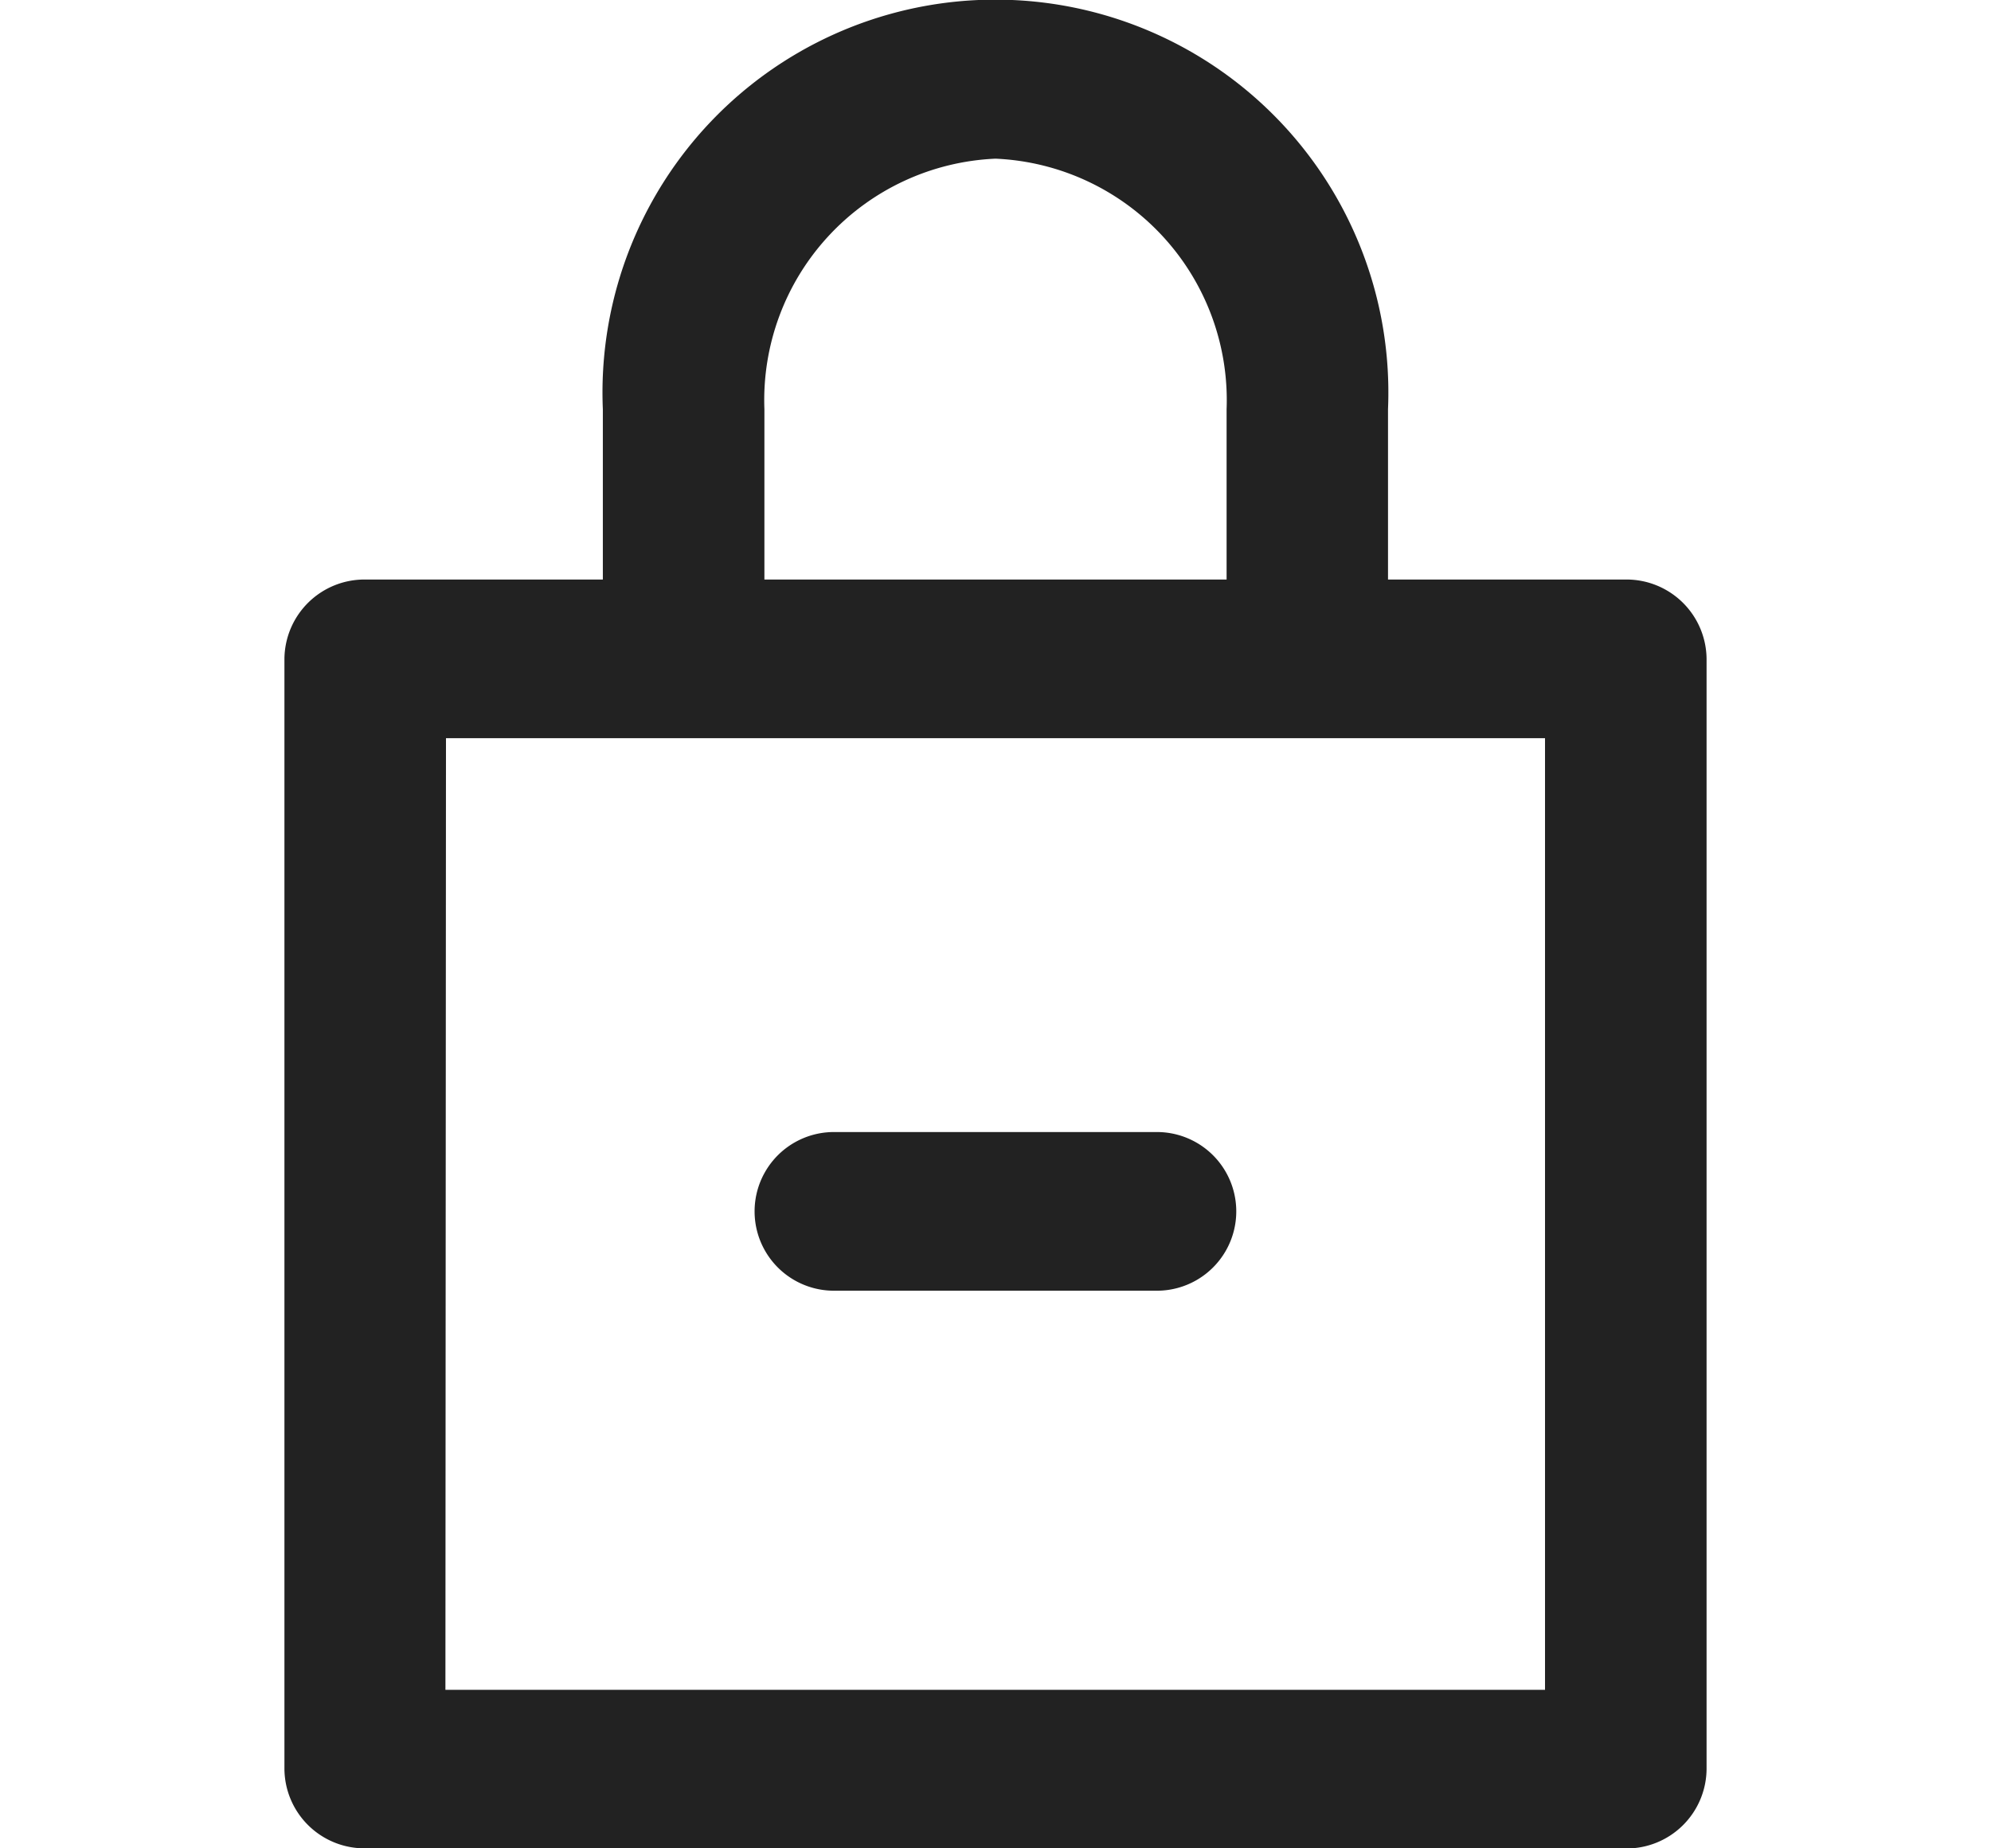
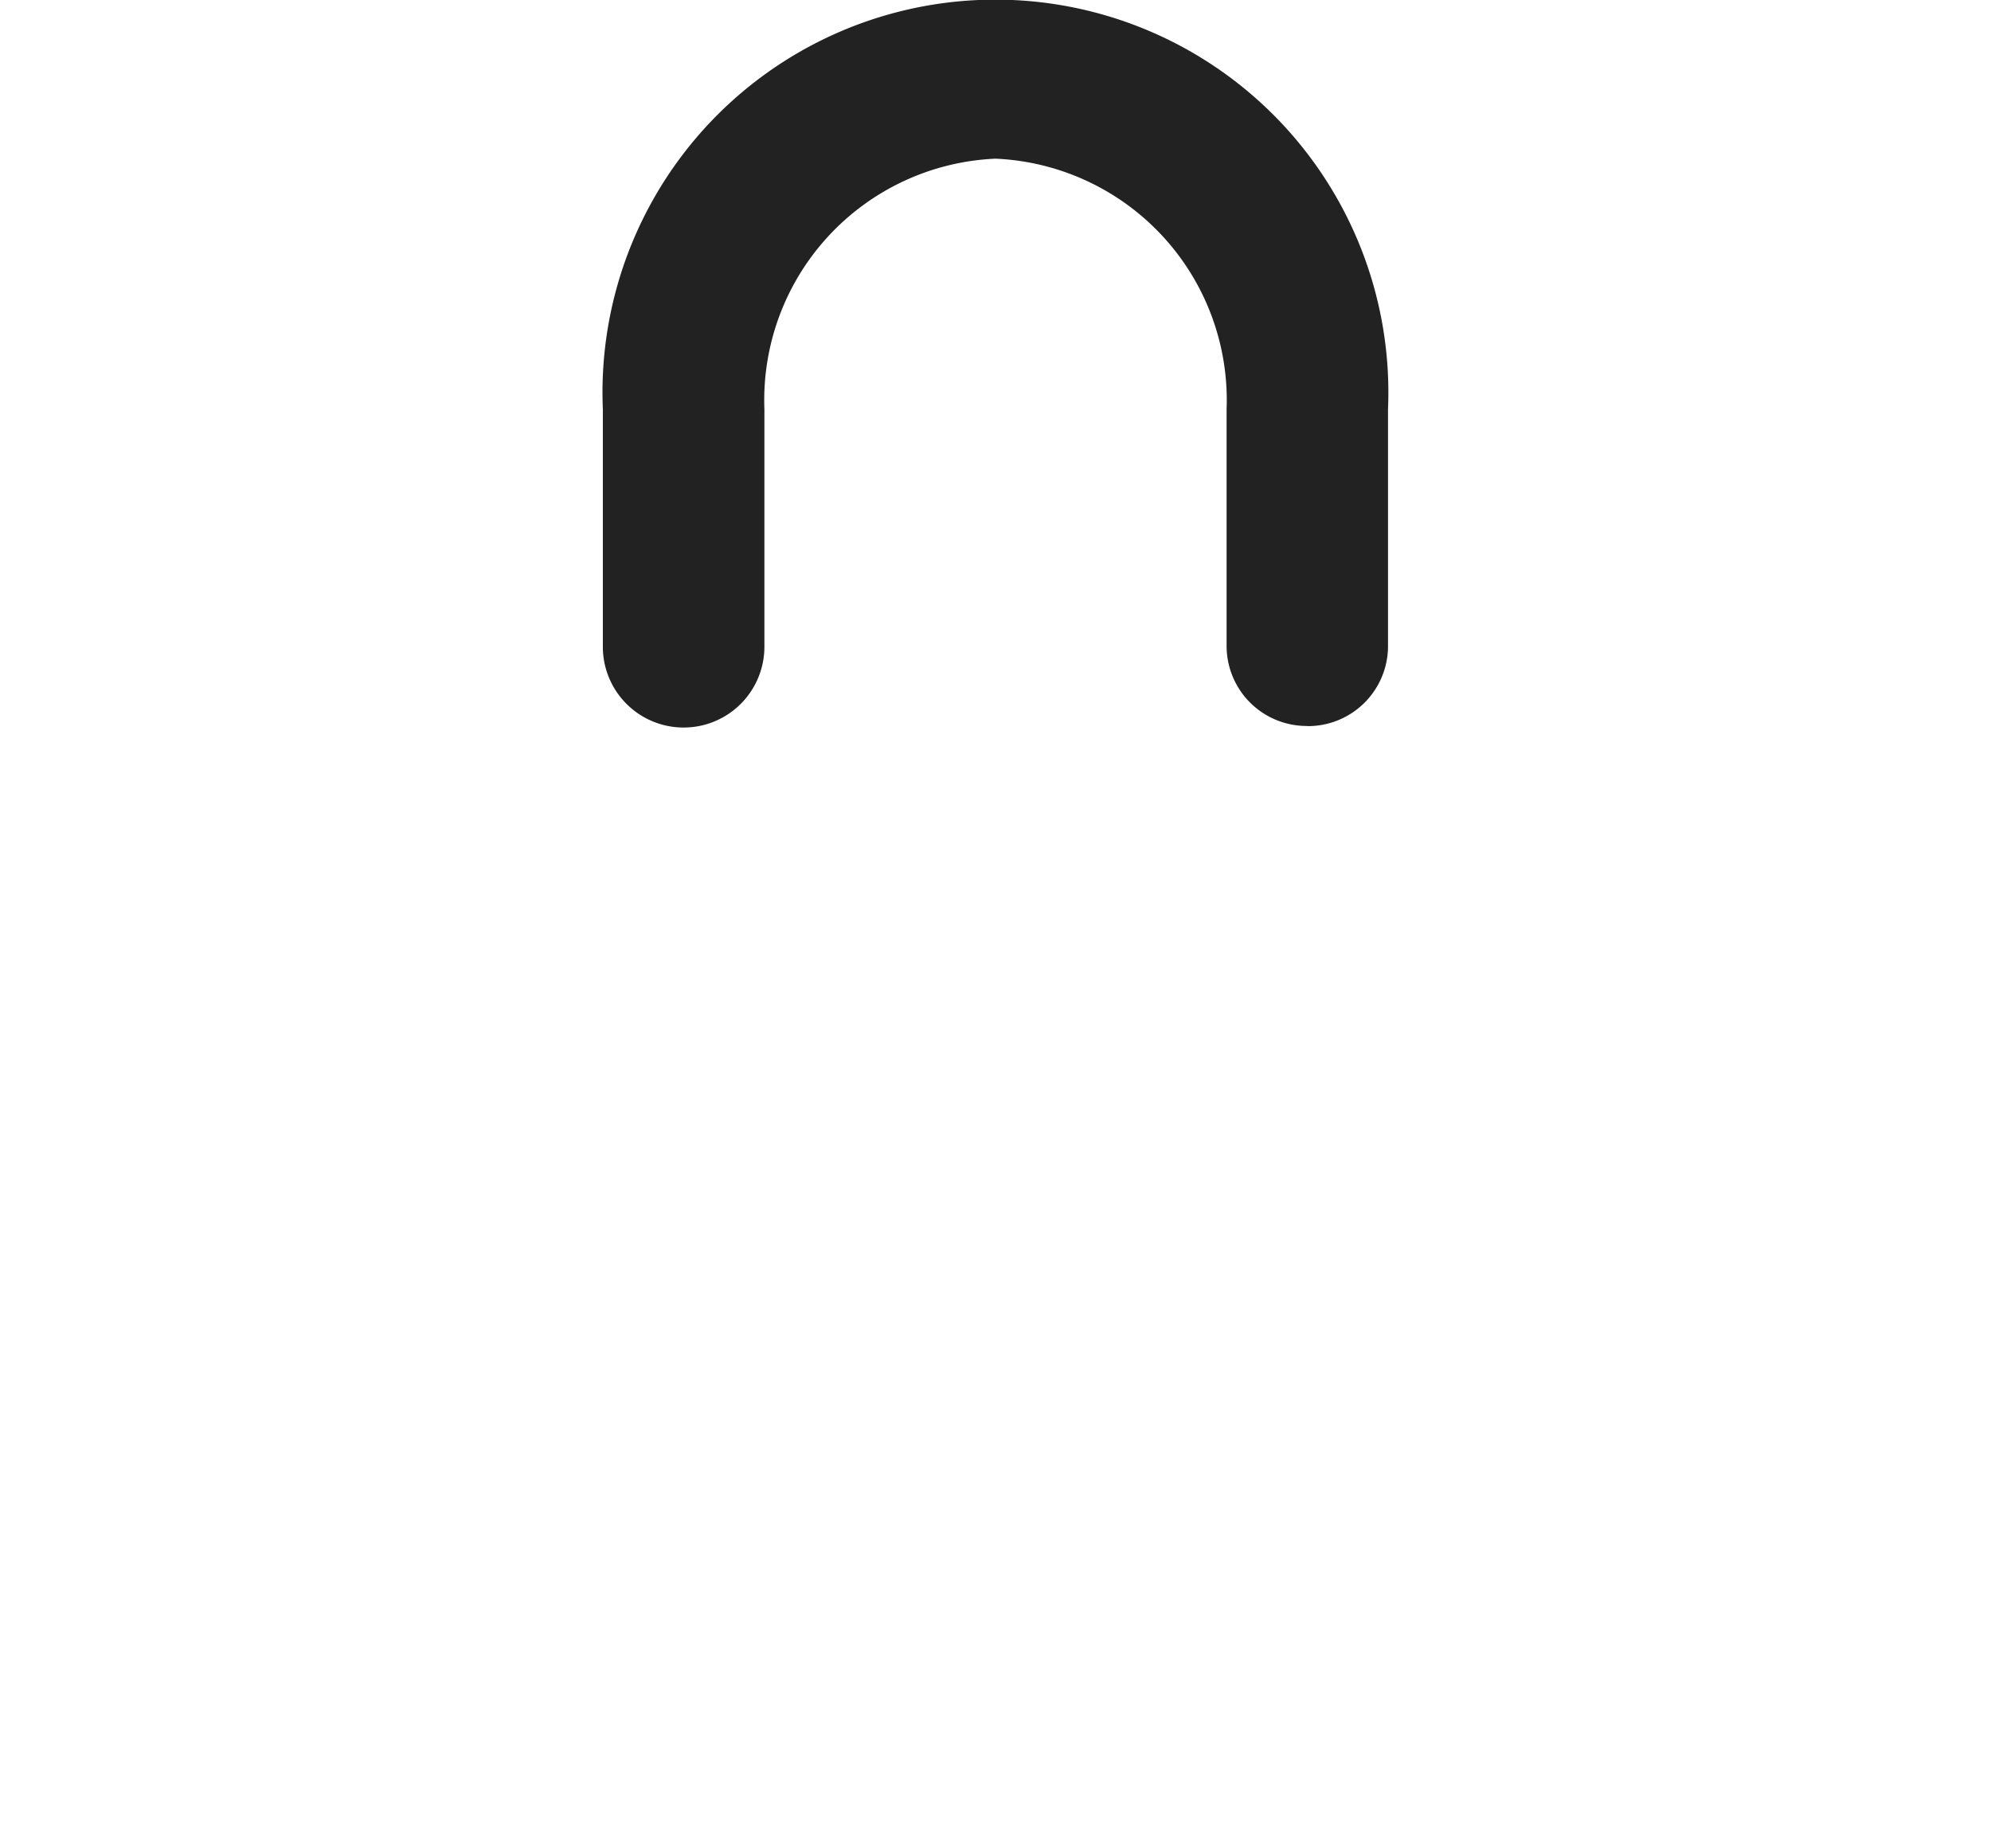
<svg xmlns="http://www.w3.org/2000/svg" width="14" height="13" viewBox="0 0 14 13">
  <defs>
    <clipPath id="clip-path">
      <rect id="사각형_390" data-name="사각형 390" width="10" height="13" fill="#222" />
    </clipPath>
  </defs>
  <g id="그룹_468" data-name="그룹 468" transform="translate(-486 -7032)">
-     <rect id="사각형_391" data-name="사각형 391" width="14" height="13" transform="translate(486 7032)" fill="#fff" />
    <g id="그룹_467" data-name="그룹 467" transform="translate(488 7032)">
      <g id="그룹_466" data-name="그룹 466" transform="translate(0 0)" clip-path="url(#clip-path)">
-         <path id="패스_224" data-name="패스 224" d="M9.432,30.845H.568A.563.563,0,0,1,0,30.288V22.479a.563.563,0,0,1,.568-.558H9.432a.563.563,0,0,1,.568.558v7.809a.563.563,0,0,1-.568.558m-8.3-1.116H8.864V23.037H1.136Z" transform="translate(0 -17.845)" fill="#222" />
        <path id="패스_225" data-name="패스 225" d="M16.786,5.106a.563.563,0,0,1-.568-.558V2.878a1.7,1.7,0,0,0-1.625-1.762,1.7,1.7,0,0,0-1.625,1.762V4.549a.568.568,0,0,1-1.136,0V2.878a2.763,2.763,0,1,1,5.521,0V4.549a.563.563,0,0,1-.568.558" transform="translate(-9.593 0)" fill="#222" />
-         <path id="패스_226" data-name="패스 226" d="M20.255,43.938H17.984a.558.558,0,1,1,0-1.116h2.271a.558.558,0,1,1,0,1.116" transform="translate(-14.12 -34.86)" fill="#222" />
      </g>
    </g>
  </g>
</svg>